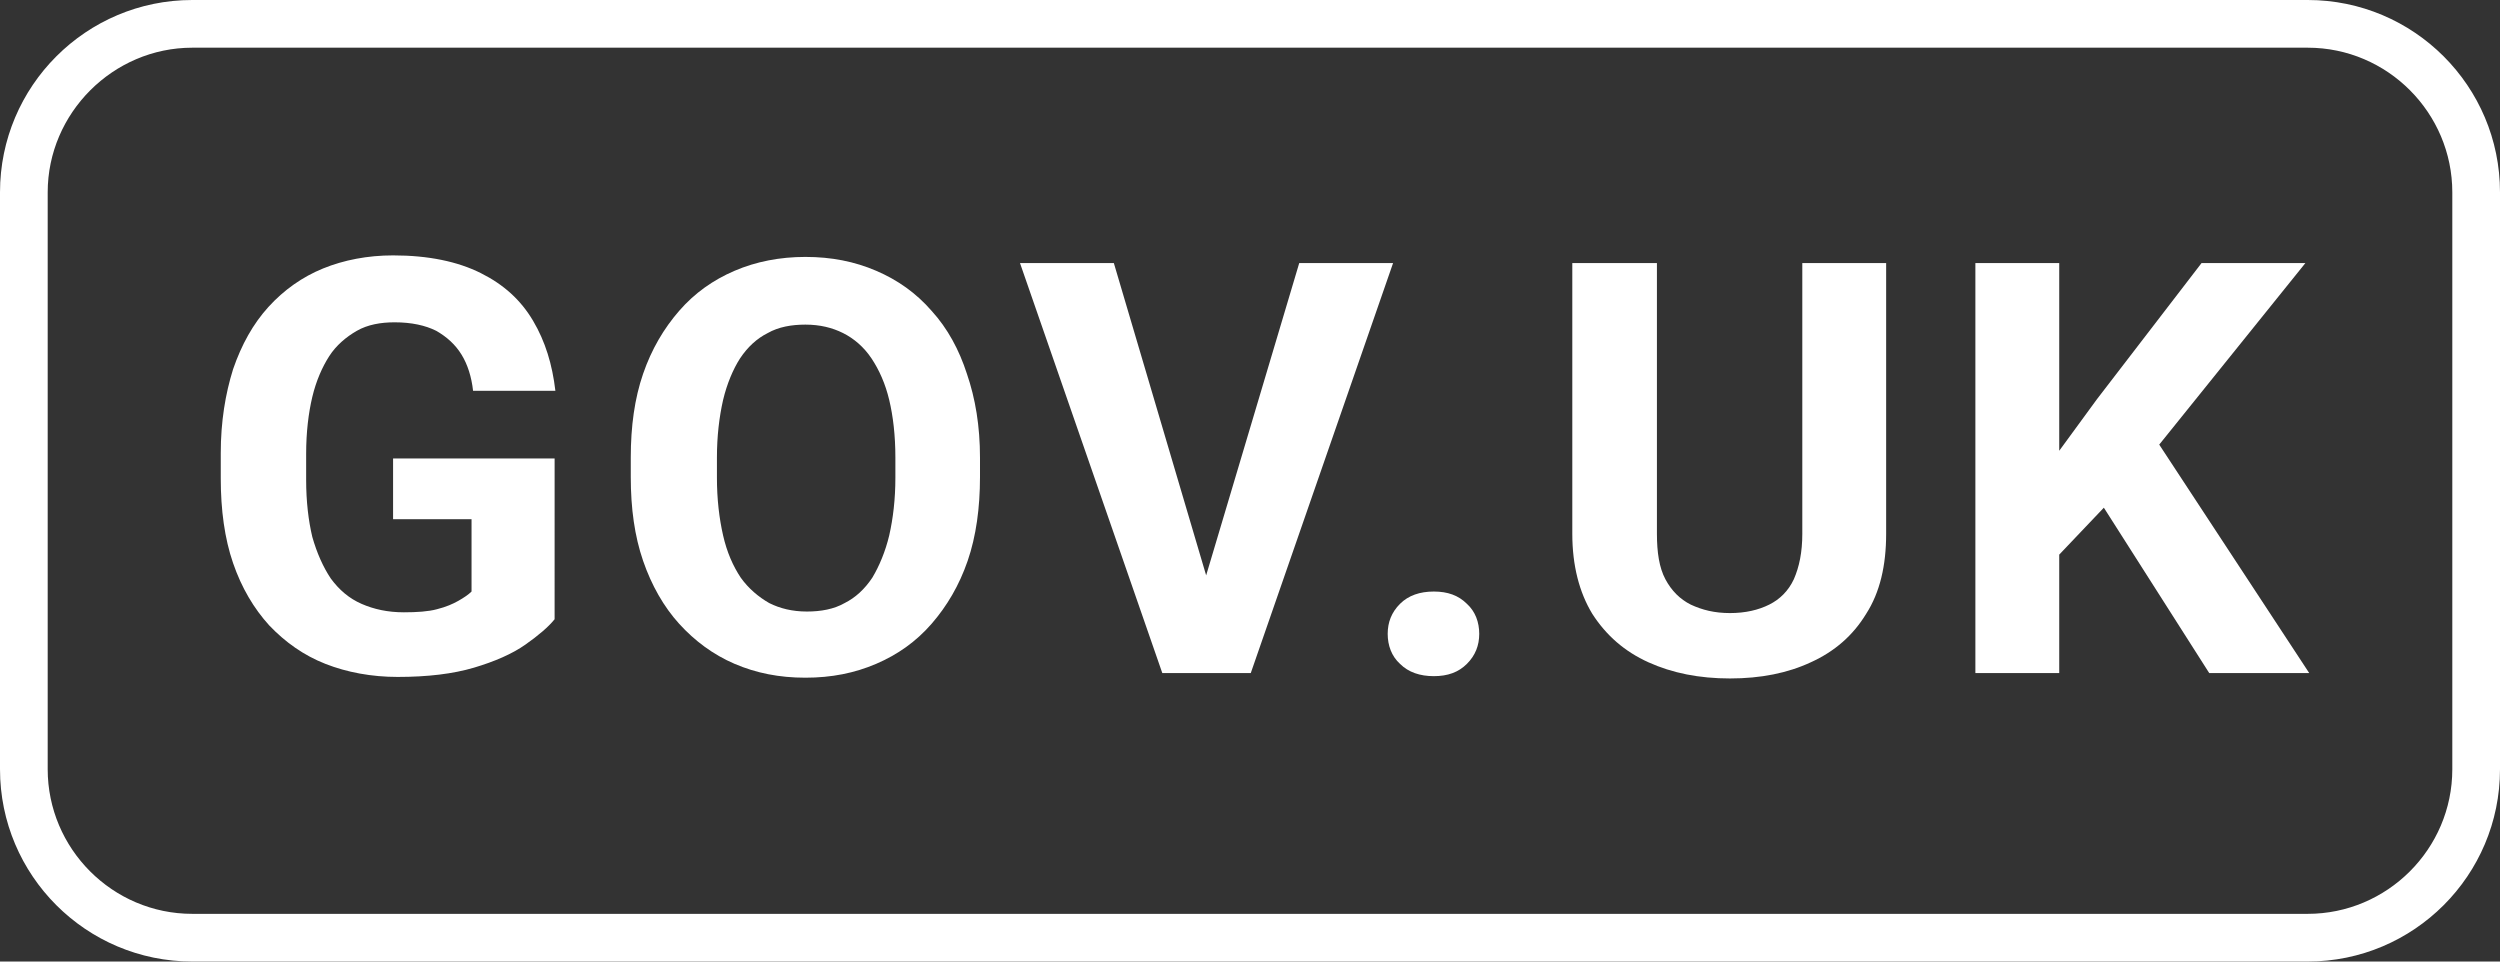
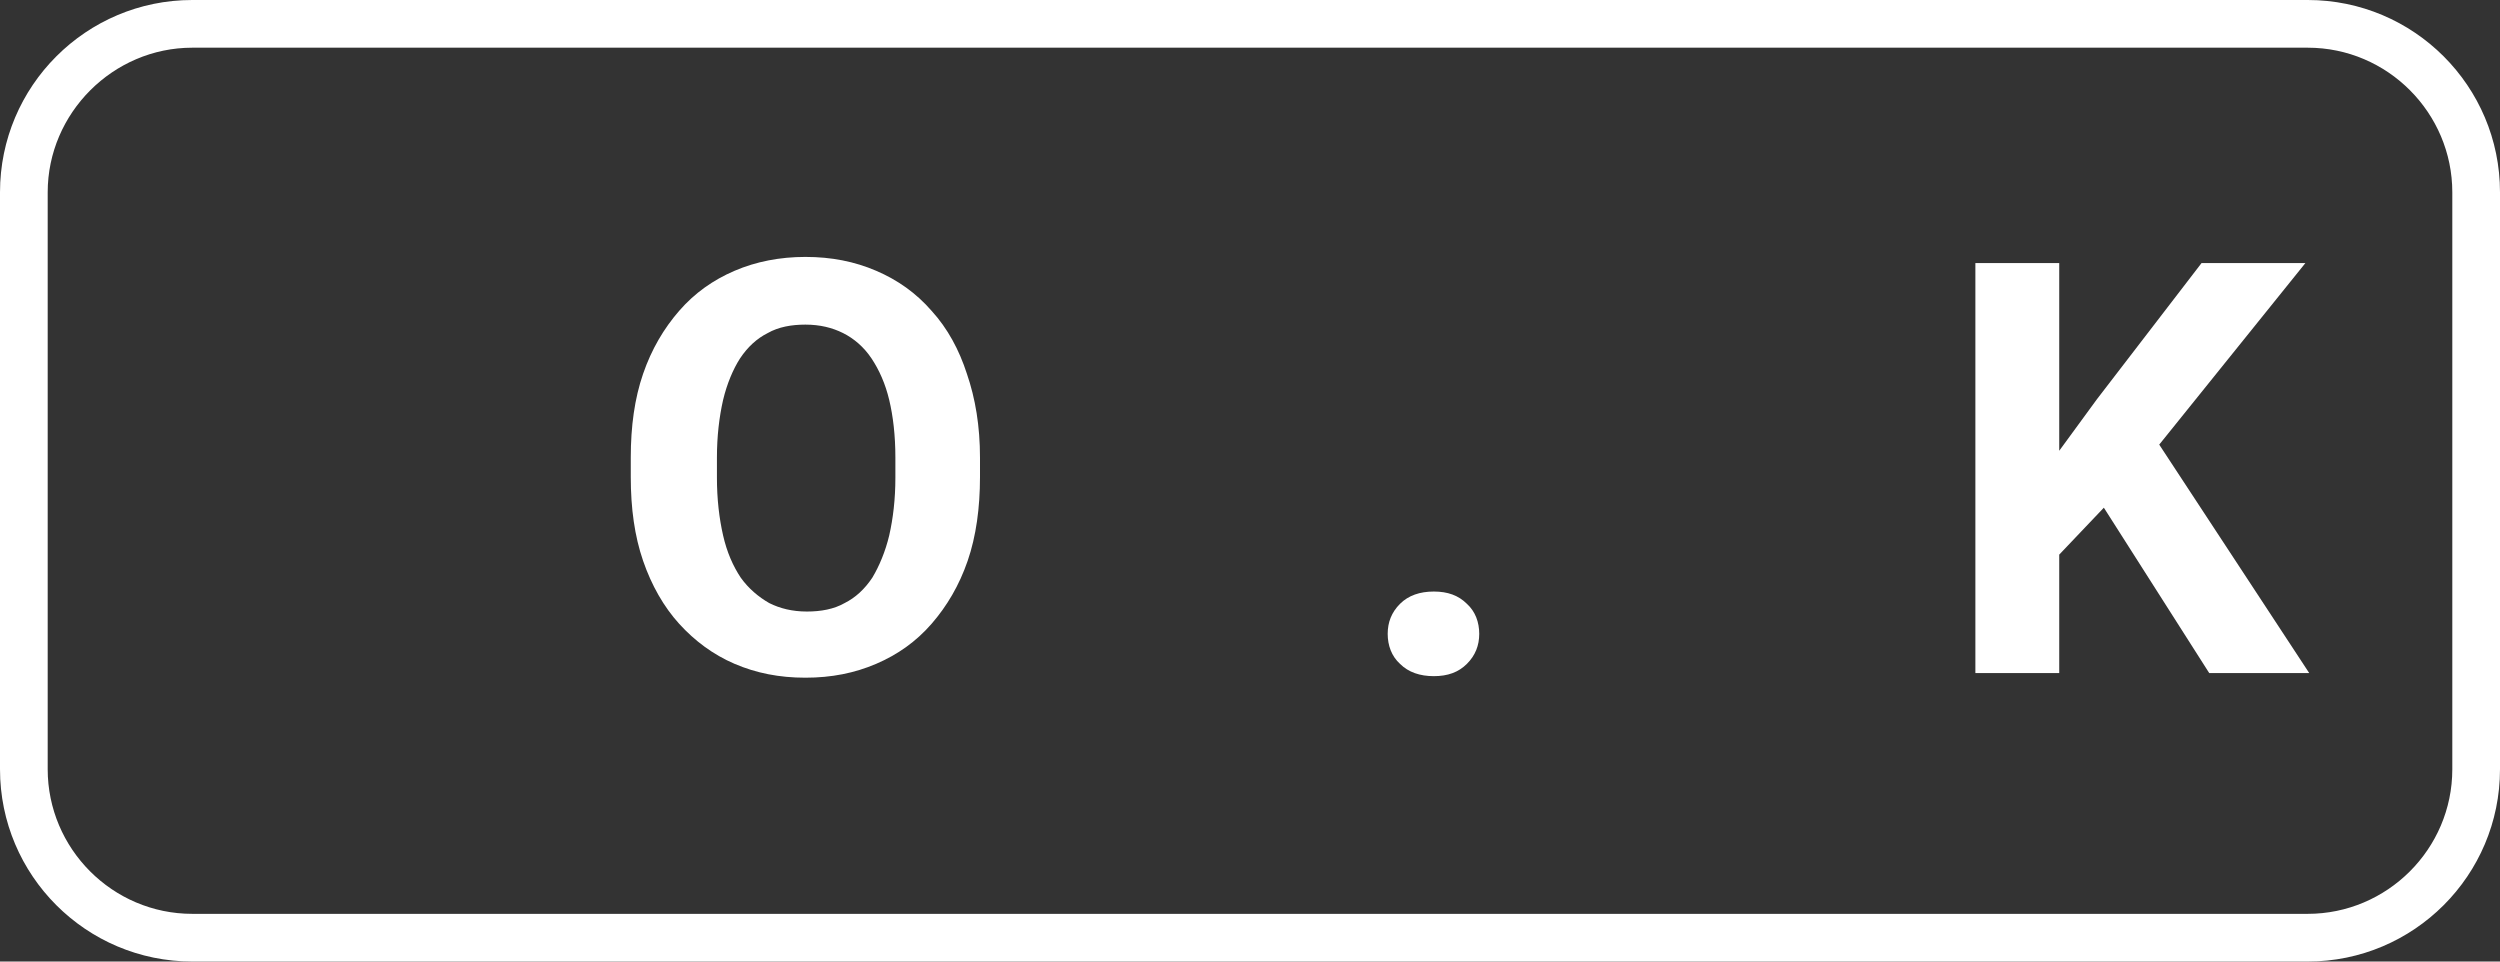
<svg xmlns="http://www.w3.org/2000/svg" version="1.1" id="Layer_1" x="0px" y="0px" viewBox="0 0 325 125" style="enable-background:new 0 0 325 125;" xml:space="preserve">
  <rect x="0" y="0" width="325" height="125" fill="#333333" stroke="none" />
  <style type="text/css">
	.st0{fill:#FFFFFF;}
</style>
  <g>
    <g>
      <polygon class="st0" points="287.2,87.5 300.2,87.5 280.7,57.8 299.7,34.2 286.2,34.2 272.6,51.9 267.7,58.6 267.7,34.2     256.8,34.2 256.8,87.5 267.7,87.5 267.7,72.1 273.5,66   " />
-       <path class="st0" d="M51.3,67.5h10v9.4c-0.4,0.4-1,0.8-1.7,1.2c-0.7,0.4-1.6,0.8-2.8,1.1c-1.1,0.3-2.6,0.4-4.3,0.4    c-2.1,0-3.9-0.4-5.5-1.1s-2.9-1.8-4-3.3c-1-1.5-1.8-3.3-2.4-5.4c-0.5-2.1-0.8-4.6-0.8-7.4V59c0-2.8,0.3-5.3,0.8-7.4    s1.3-3.9,2.2-5.3s2.2-2.5,3.6-3.3c1.4-0.8,3.1-1.1,4.9-1.1c2.2,0,4,0.4,5.4,1.1c1.4,0.8,2.5,1.8,3.3,3.1s1.3,2.9,1.5,4.7h10.7    c-0.4-3.4-1.3-6.4-2.9-9.1s-3.8-4.7-6.8-6.2c-3-1.5-6.8-2.3-11.4-2.3c-3.3,0-6.4,0.6-9.1,1.7s-5.1,2.8-7.1,5s-3.5,4.9-4.6,8.1    c-1,3.2-1.6,6.8-1.6,10.9v3.3c0,4.1,0.5,7.8,1.6,11c1.1,3.2,2.7,5.9,4.7,8.1c2.1,2.2,4.5,3.9,7.3,5s6,1.7,9.4,1.7    c3.9,0,7.2-0.4,9.9-1.2c2.7-0.8,5-1.8,6.7-3s3-2.3,3.8-3.3V59.6h-21v7.9H51.3z" />
      <path class="st0" d="M121.1,40.4c-2-2.3-4.4-4-7.2-5.2c-2.8-1.2-5.8-1.8-9.2-1.8c-3.3,0-6.4,0.6-9.2,1.8c-2.8,1.2-5.2,2.9-7.2,5.2    s-3.6,5-4.7,8.2S82,55.4,82,59.5V62c0,4.1,0.5,7.7,1.6,10.9c1.1,3.2,2.7,6,4.7,8.2s4.4,4,7.2,5.2c2.8,1.2,5.8,1.8,9.2,1.8    c3.4,0,6.4-0.6,9.2-1.8c2.8-1.2,5.2-2.9,7.2-5.2c2-2.3,3.6-5,4.7-8.2s1.6-6.9,1.6-10.9v-2.5c0-4.1-0.6-7.7-1.7-10.9    C124.7,45.5,123.2,42.7,121.1,40.4z M116.4,62.1c0,2.8-0.3,5.3-0.8,7.5c-0.5,2.1-1.3,4-2.2,5.5c-1,1.5-2.2,2.6-3.6,3.3    c-1.4,0.8-3.1,1.1-4.9,1.1c-1.9,0-3.5-0.4-4.9-1.1c-1.4-0.8-2.7-1.9-3.7-3.3c-1-1.5-1.8-3.3-2.3-5.5s-0.8-4.7-0.8-7.5v-2.6    c0-2.8,0.3-5.3,0.8-7.5c0.5-2.1,1.3-4,2.2-5.4c1-1.5,2.2-2.6,3.6-3.3c1.4-0.8,3.1-1.1,4.9-1.1c1.9,0,3.5,0.4,4.9,1.1    c1.4,0.7,2.7,1.8,3.7,3.3s1.8,3.3,2.3,5.4c0.5,2.1,0.8,4.6,0.8,7.5V62.1z" />
-       <polygon class="st0" points="168.9,34.2 156.8,74.8 144.8,34.2 132.6,34.2 151.1,87.5 154.5,87.5 159.2,87.5 162.6,87.5     181.1,34.2   " />
-       <path class="st0" d="M234.3,69.4c0,2.4-0.4,4.3-1.1,5.9c-0.7,1.5-1.8,2.6-3.2,3.3c-1.4,0.7-3.1,1.1-5.1,1.1s-3.6-0.4-5.1-1.1    c-1.4-0.7-2.5-1.8-3.3-3.3s-1.1-3.5-1.1-5.9V34.2h-11v35.2c0,4.1,0.9,7.6,2.6,10.4c1.8,2.8,4.2,4.9,7.3,6.3s6.6,2.1,10.6,2.1    s7.5-0.7,10.5-2.1c3.1-1.4,5.5-3.5,7.2-6.3c1.8-2.8,2.6-6.3,2.6-10.4V34.2h-10.9V69.4z" />
      <path class="st0" d="M186.4,76.9c-1.8,0-3.3,0.5-4.4,1.6c-1.1,1.1-1.6,2.4-1.6,3.9s0.5,2.9,1.6,3.9c1.1,1.1,2.6,1.6,4.4,1.6    c1.8,0,3.2-0.5,4.3-1.6s1.6-2.4,1.6-3.9s-0.5-2.9-1.6-3.9C189.6,77.4,188.2,76.9,186.4,76.9z" />
    </g>
    <g>
      <path class="st0" d="M300,125H25c-13.8,0-25-11.2-25-25V25C0,11.2,11.2,0,25,0h275c13.8,0,25,11.2,25,25v75    C325,113.8,313.8,125,300,125z M25,6.2C14.7,6.2,6.2,14.7,6.2,25v75c0,10.3,8.4,18.8,18.8,18.8h275c10.3,0,18.8-8.4,18.8-18.8V25    c0-10.3-8.4-18.8-18.8-18.8C300,6.2,25,6.2,25,6.2z" />
    </g>
  </g>
</svg>